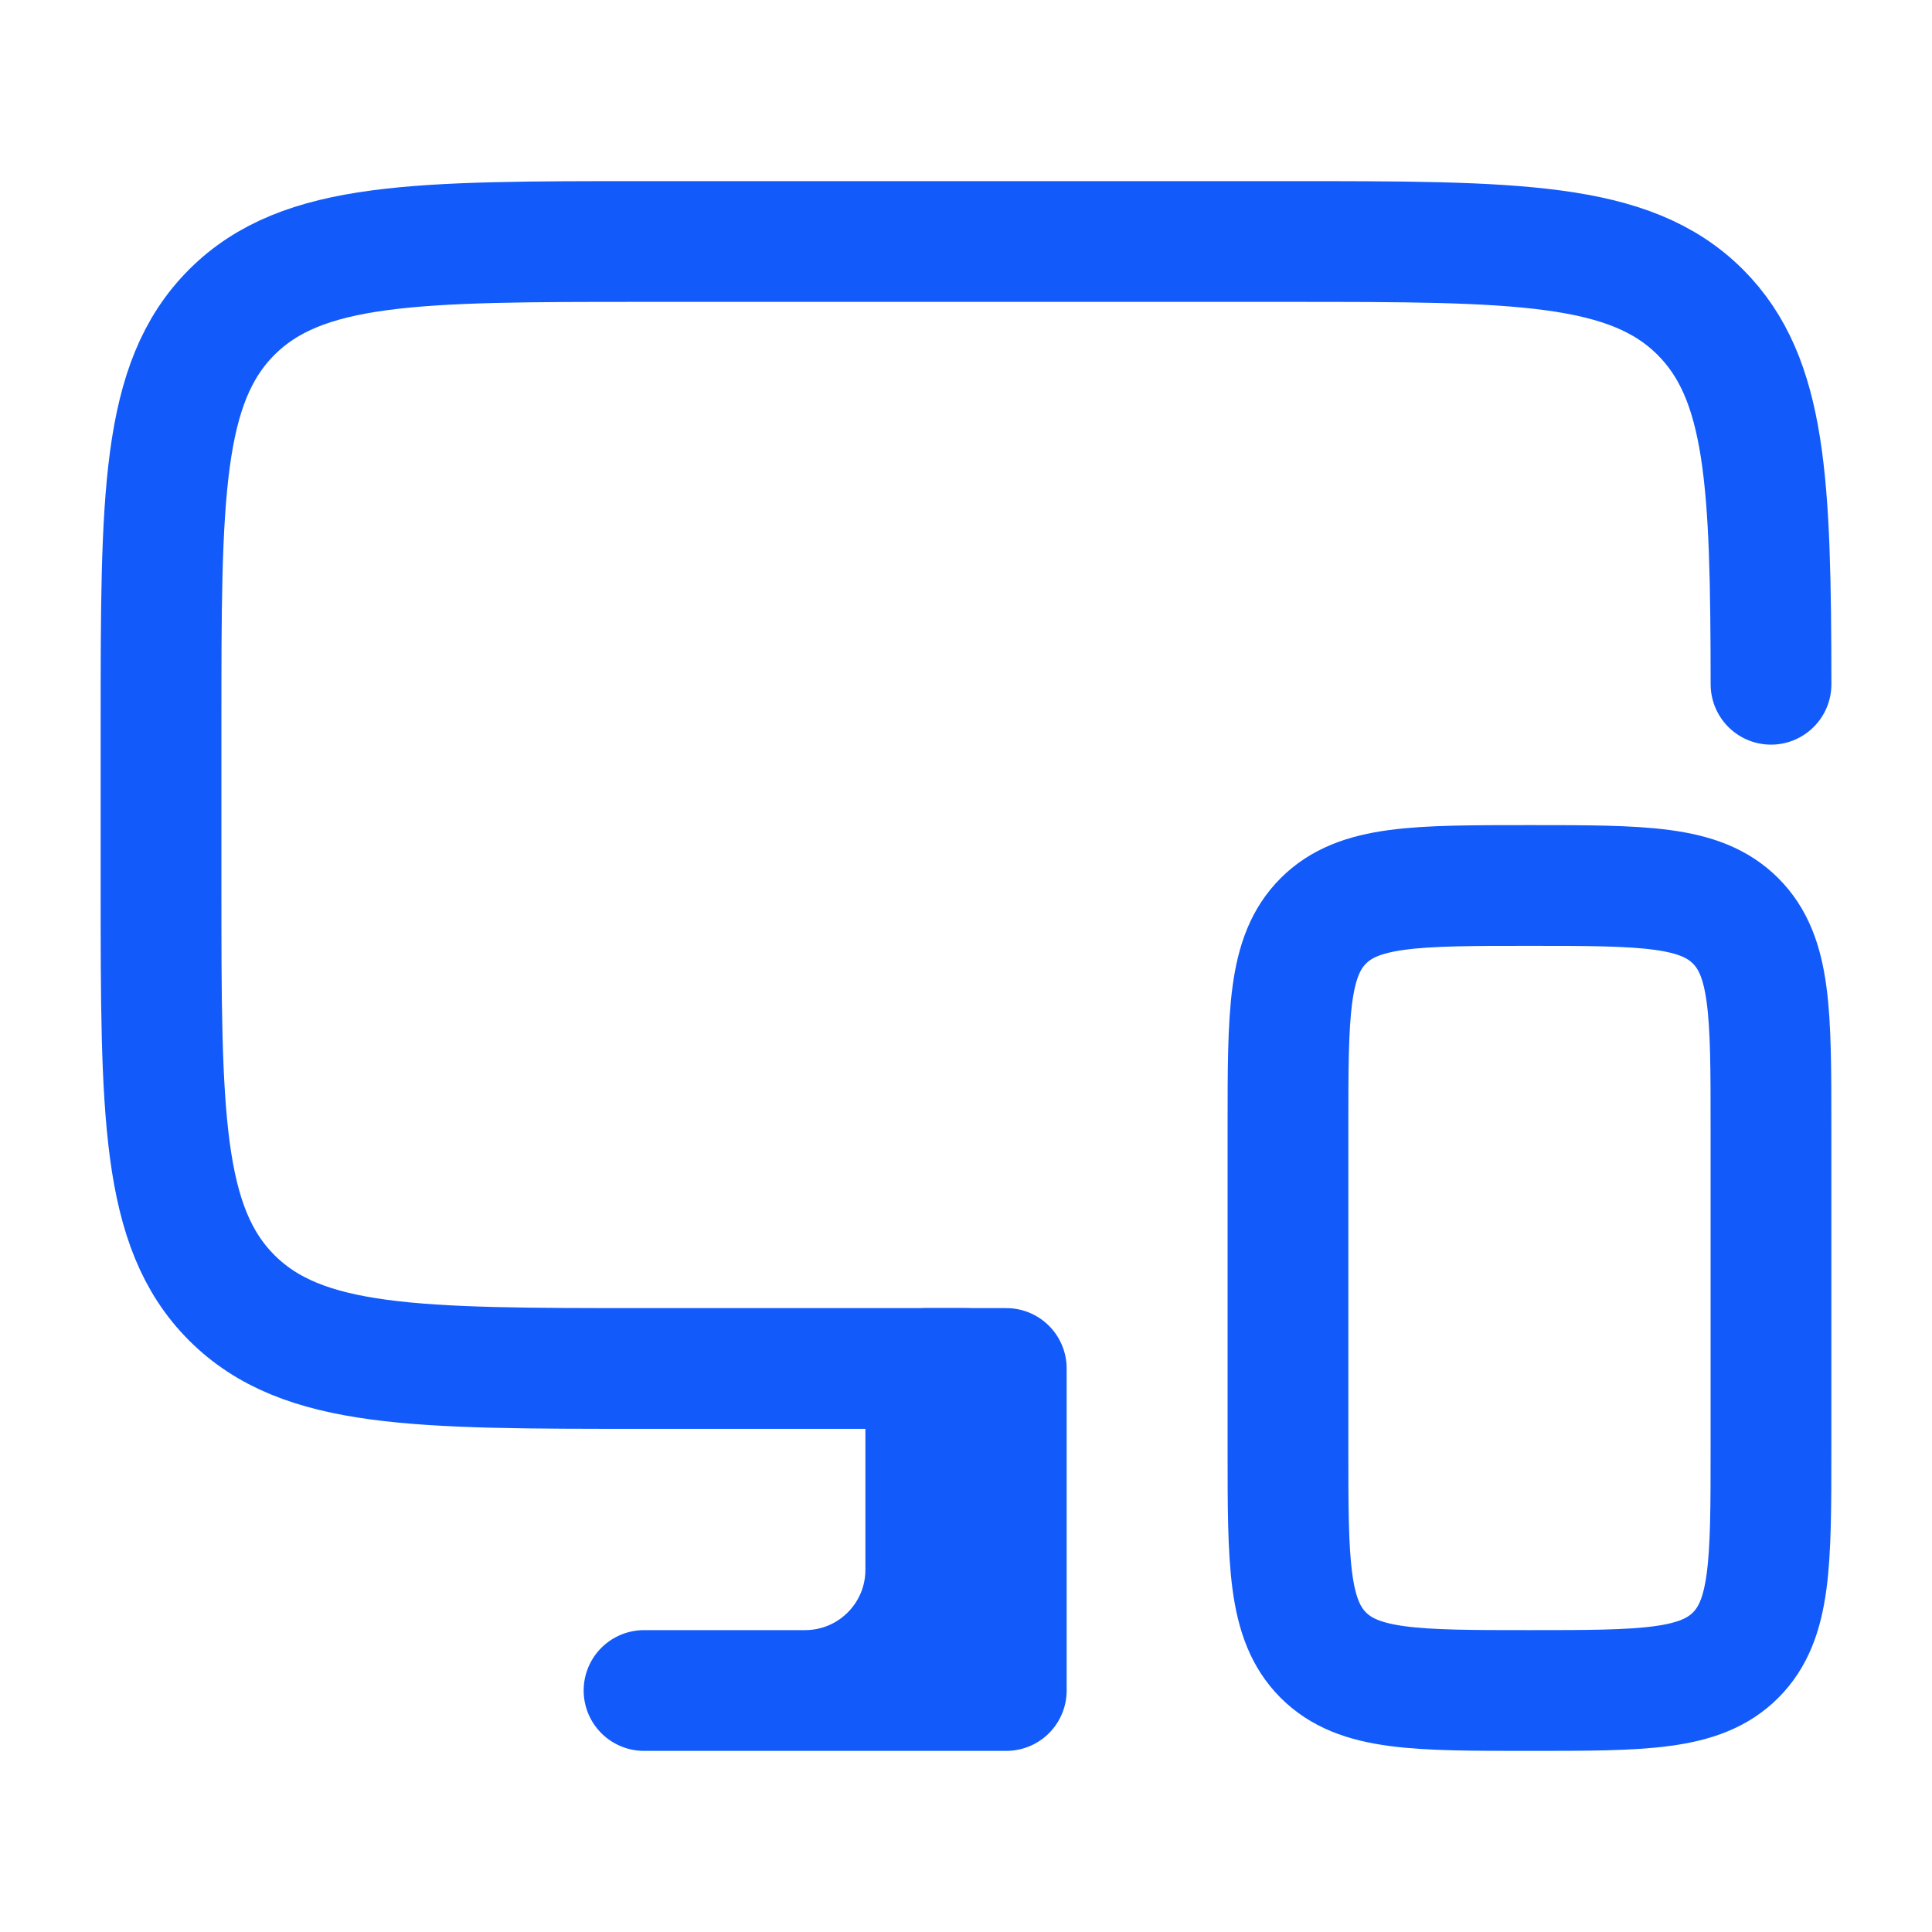
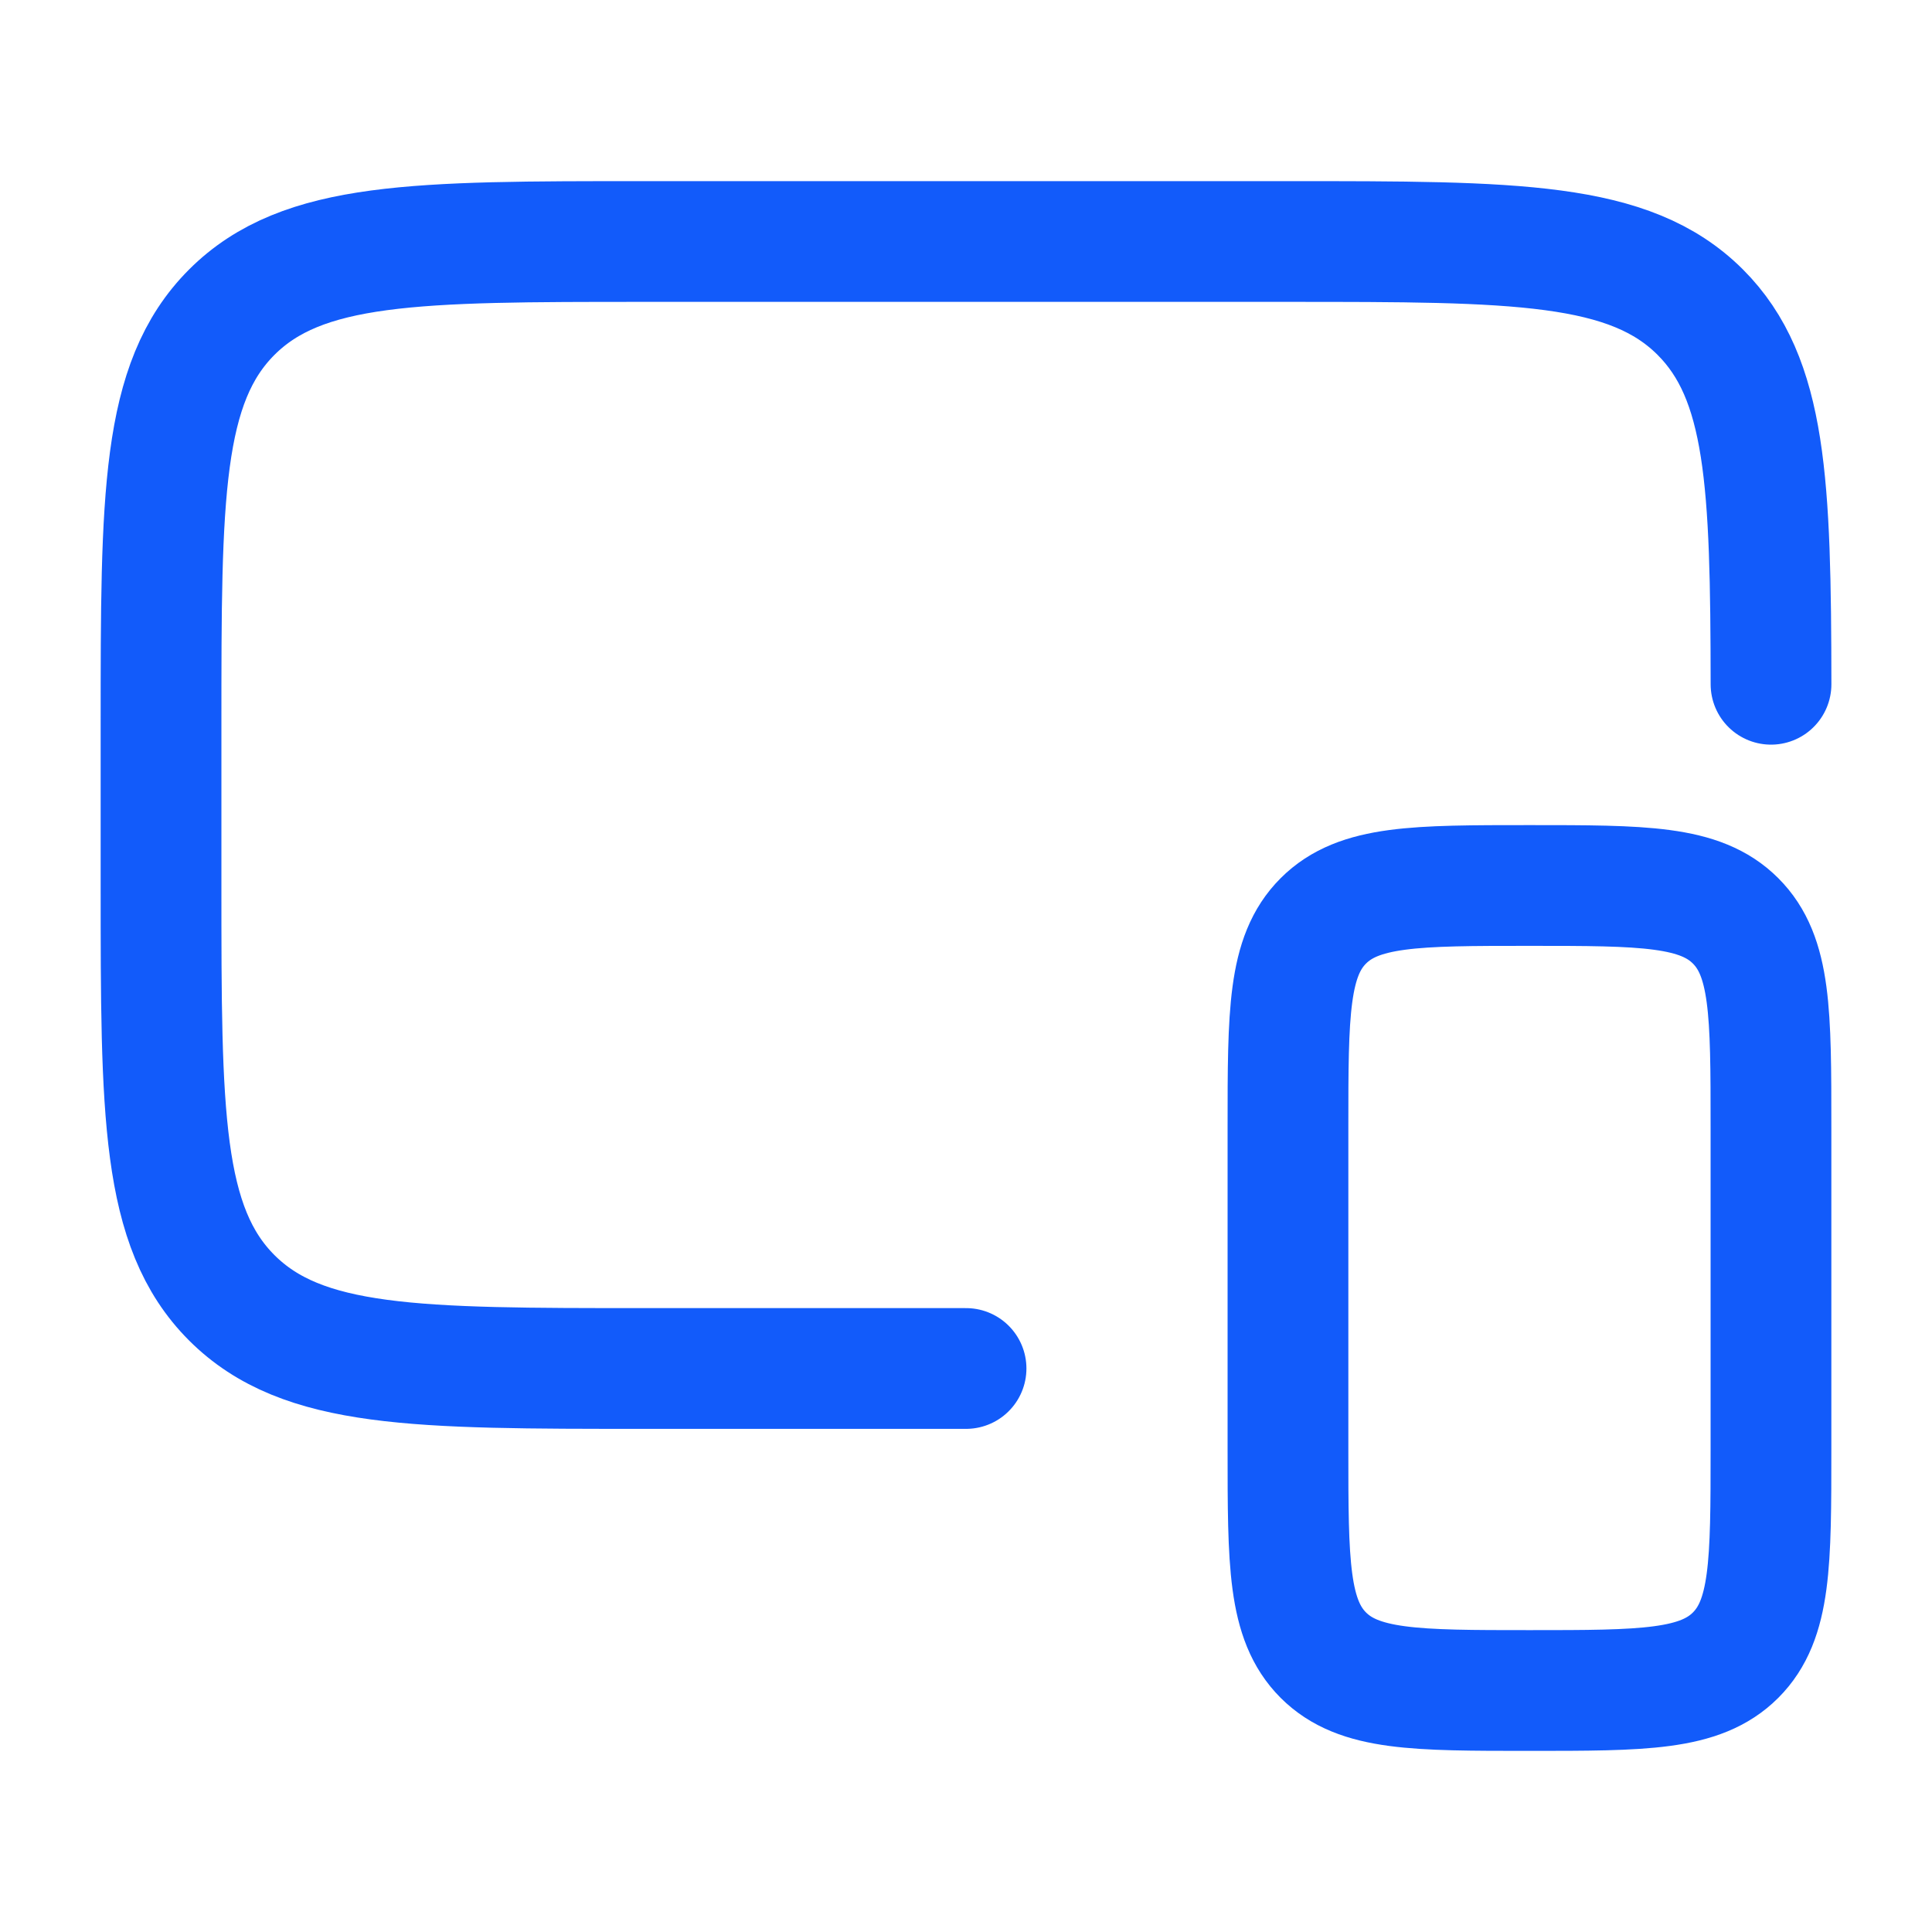
<svg xmlns="http://www.w3.org/2000/svg" width="40" height="40" viewBox="0 0 40 40" fill="none">
  <path d="M20.001 28.333H13.334C8.62 28.333 6.263 28.333 4.798 26.869C3.334 25.404 3.334 23.047 3.334 18.333V15C3.334 10.286 3.334 7.929 4.798 6.464C6.263 5 8.62 5 13.334 5H26.667C31.381 5 33.738 5 35.203 6.464C36.578 7.84 36.662 10.003 36.667 14.167" stroke="#125BFA" stroke-width="2.5" stroke-linecap="round" stroke-linejoin="round" />
  <path d="M26.666 23.333V30C26.666 32.357 26.666 33.535 27.398 34.268C28.131 35 29.309 35 31.666 35C34.023 35 35.202 35 35.934 34.268C36.666 33.535 36.666 32.357 36.666 30V23.333C36.666 20.976 36.666 19.798 35.934 19.066C35.202 18.333 34.023 18.333 31.666 18.333C29.309 18.333 28.131 18.333 27.398 19.066C26.666 19.798 26.666 20.976 26.666 23.333Z" stroke="#125BFA" stroke-width="2.5" stroke-linecap="round" stroke-linejoin="round" />
-   <path d="M16.667 35H13.334M16.667 35C18.048 35 19.167 33.881 19.167 32.5V28.333H20.001M16.667 35H20.834V28.333H20.001M20.001 28.333V35" stroke="#125BFA" stroke-width="2.5" stroke-linecap="round" stroke-linejoin="round" />
</svg>